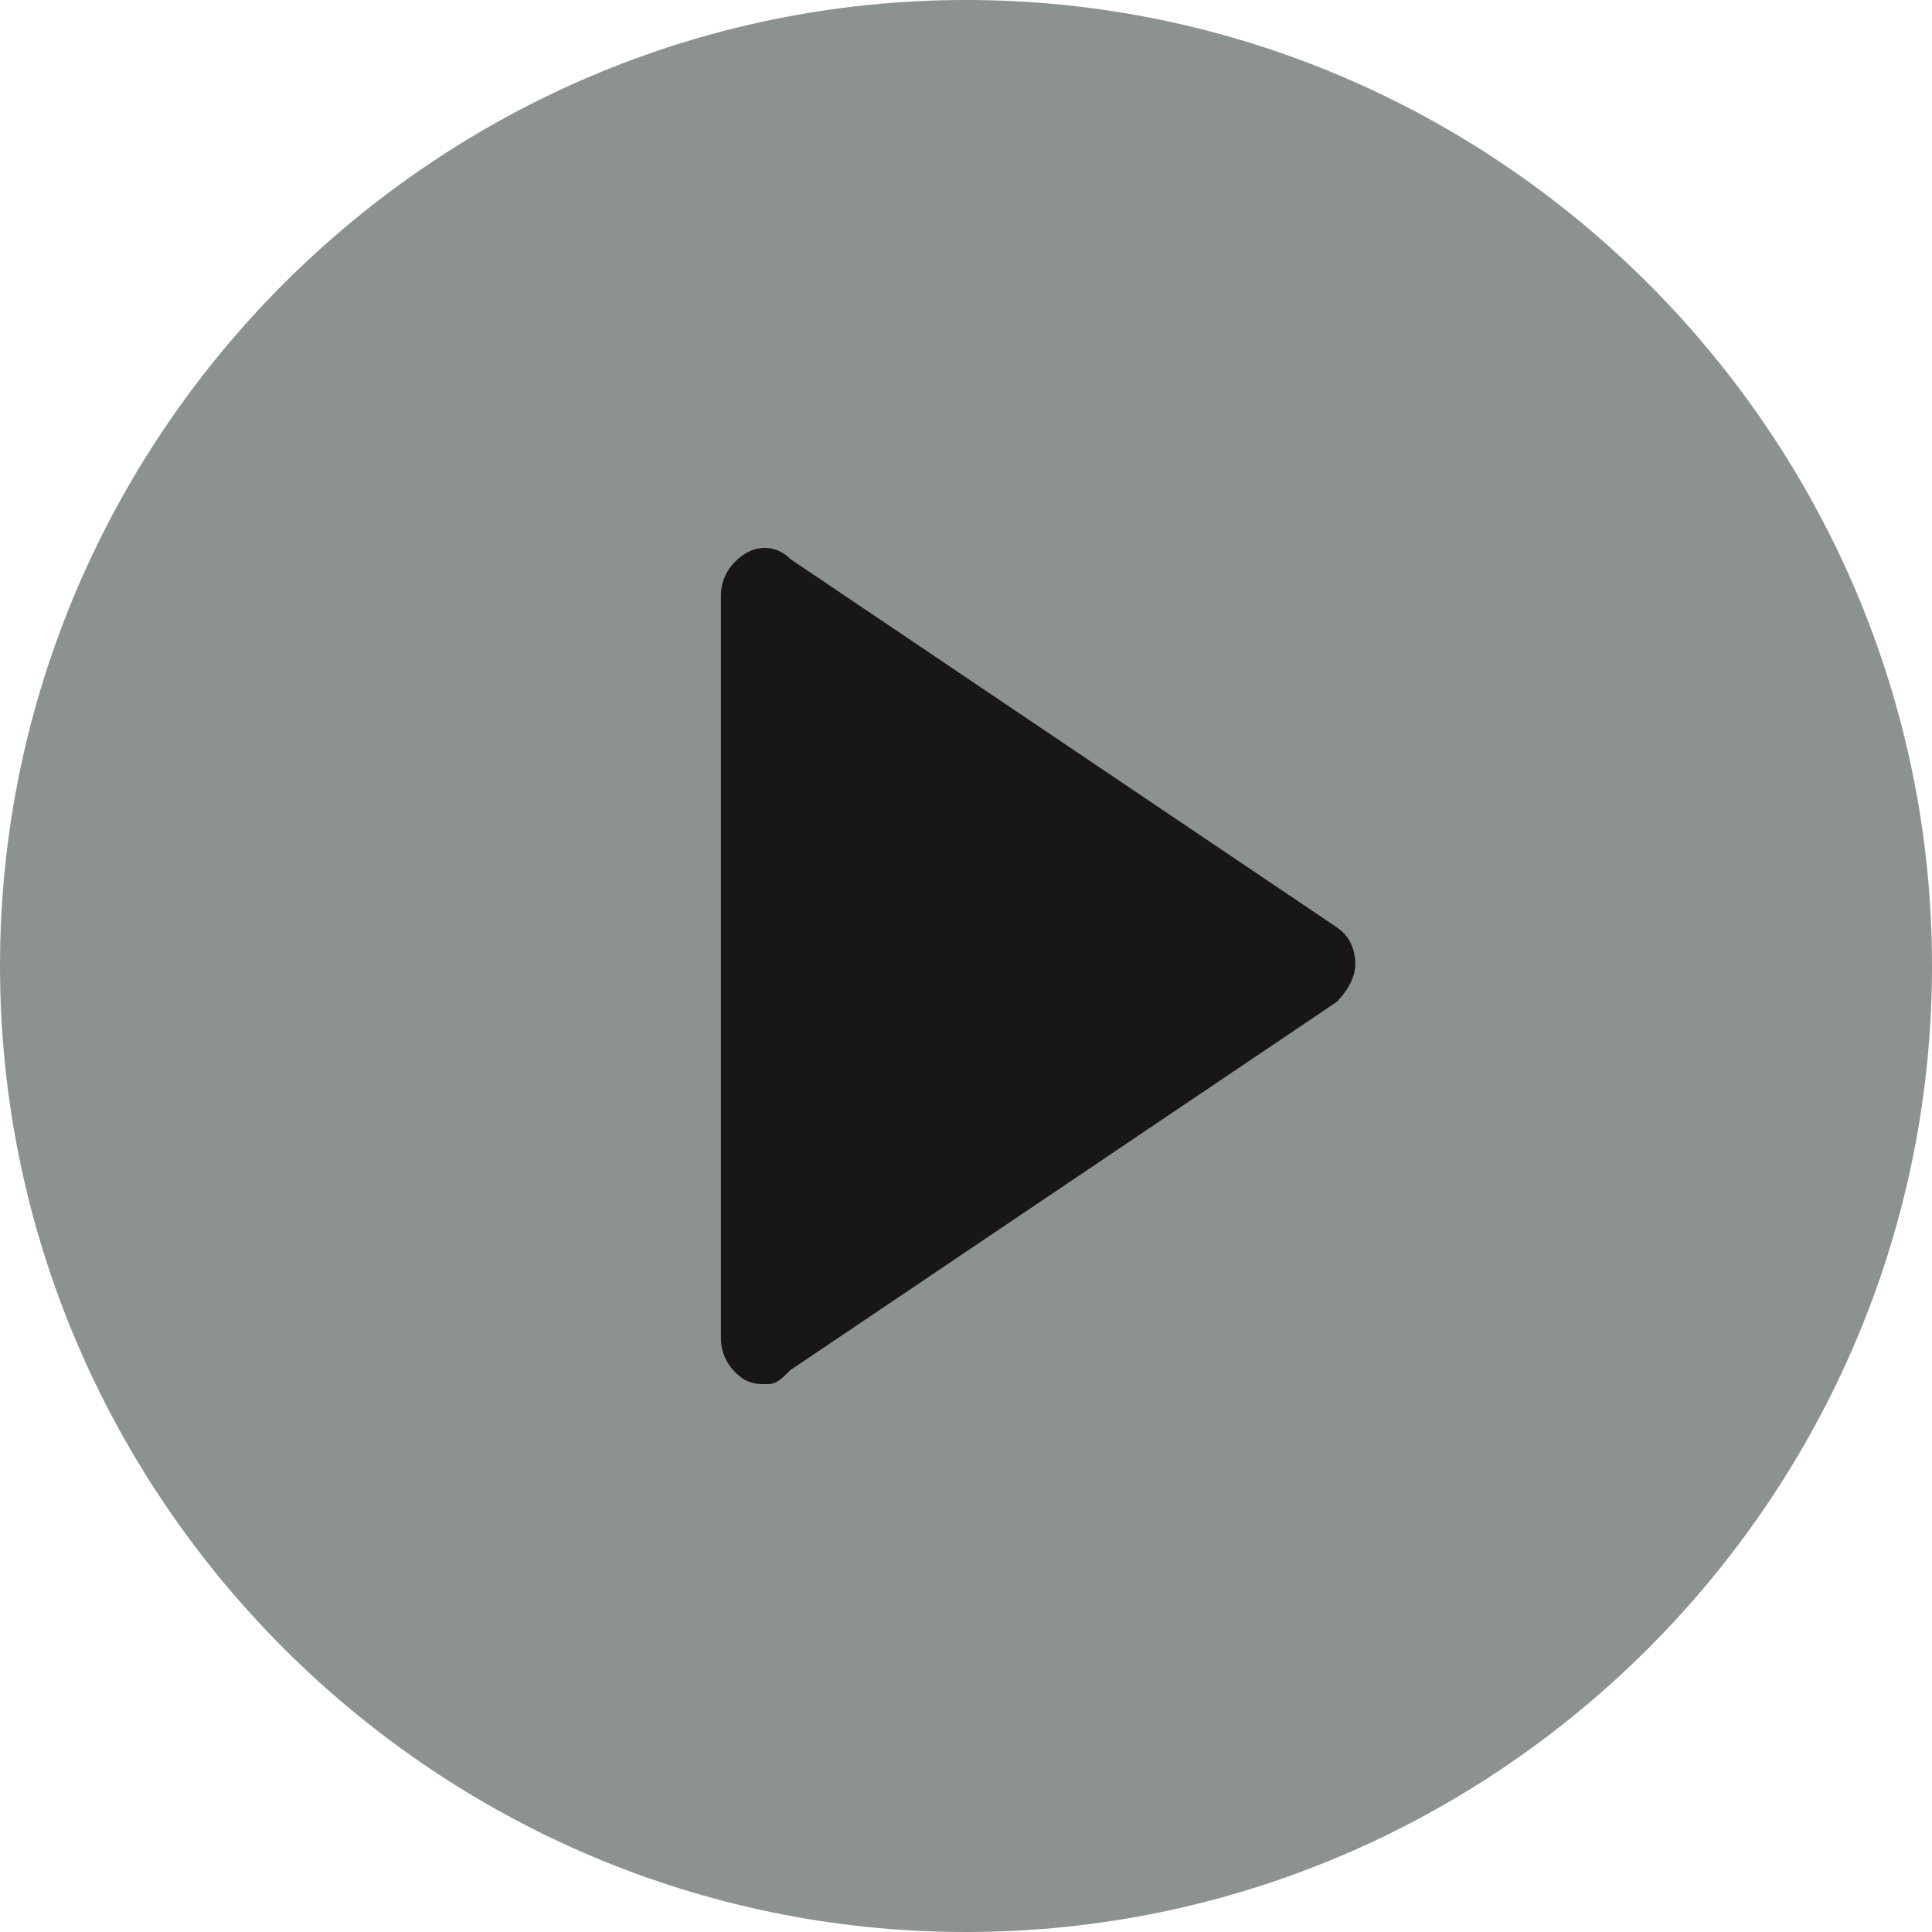
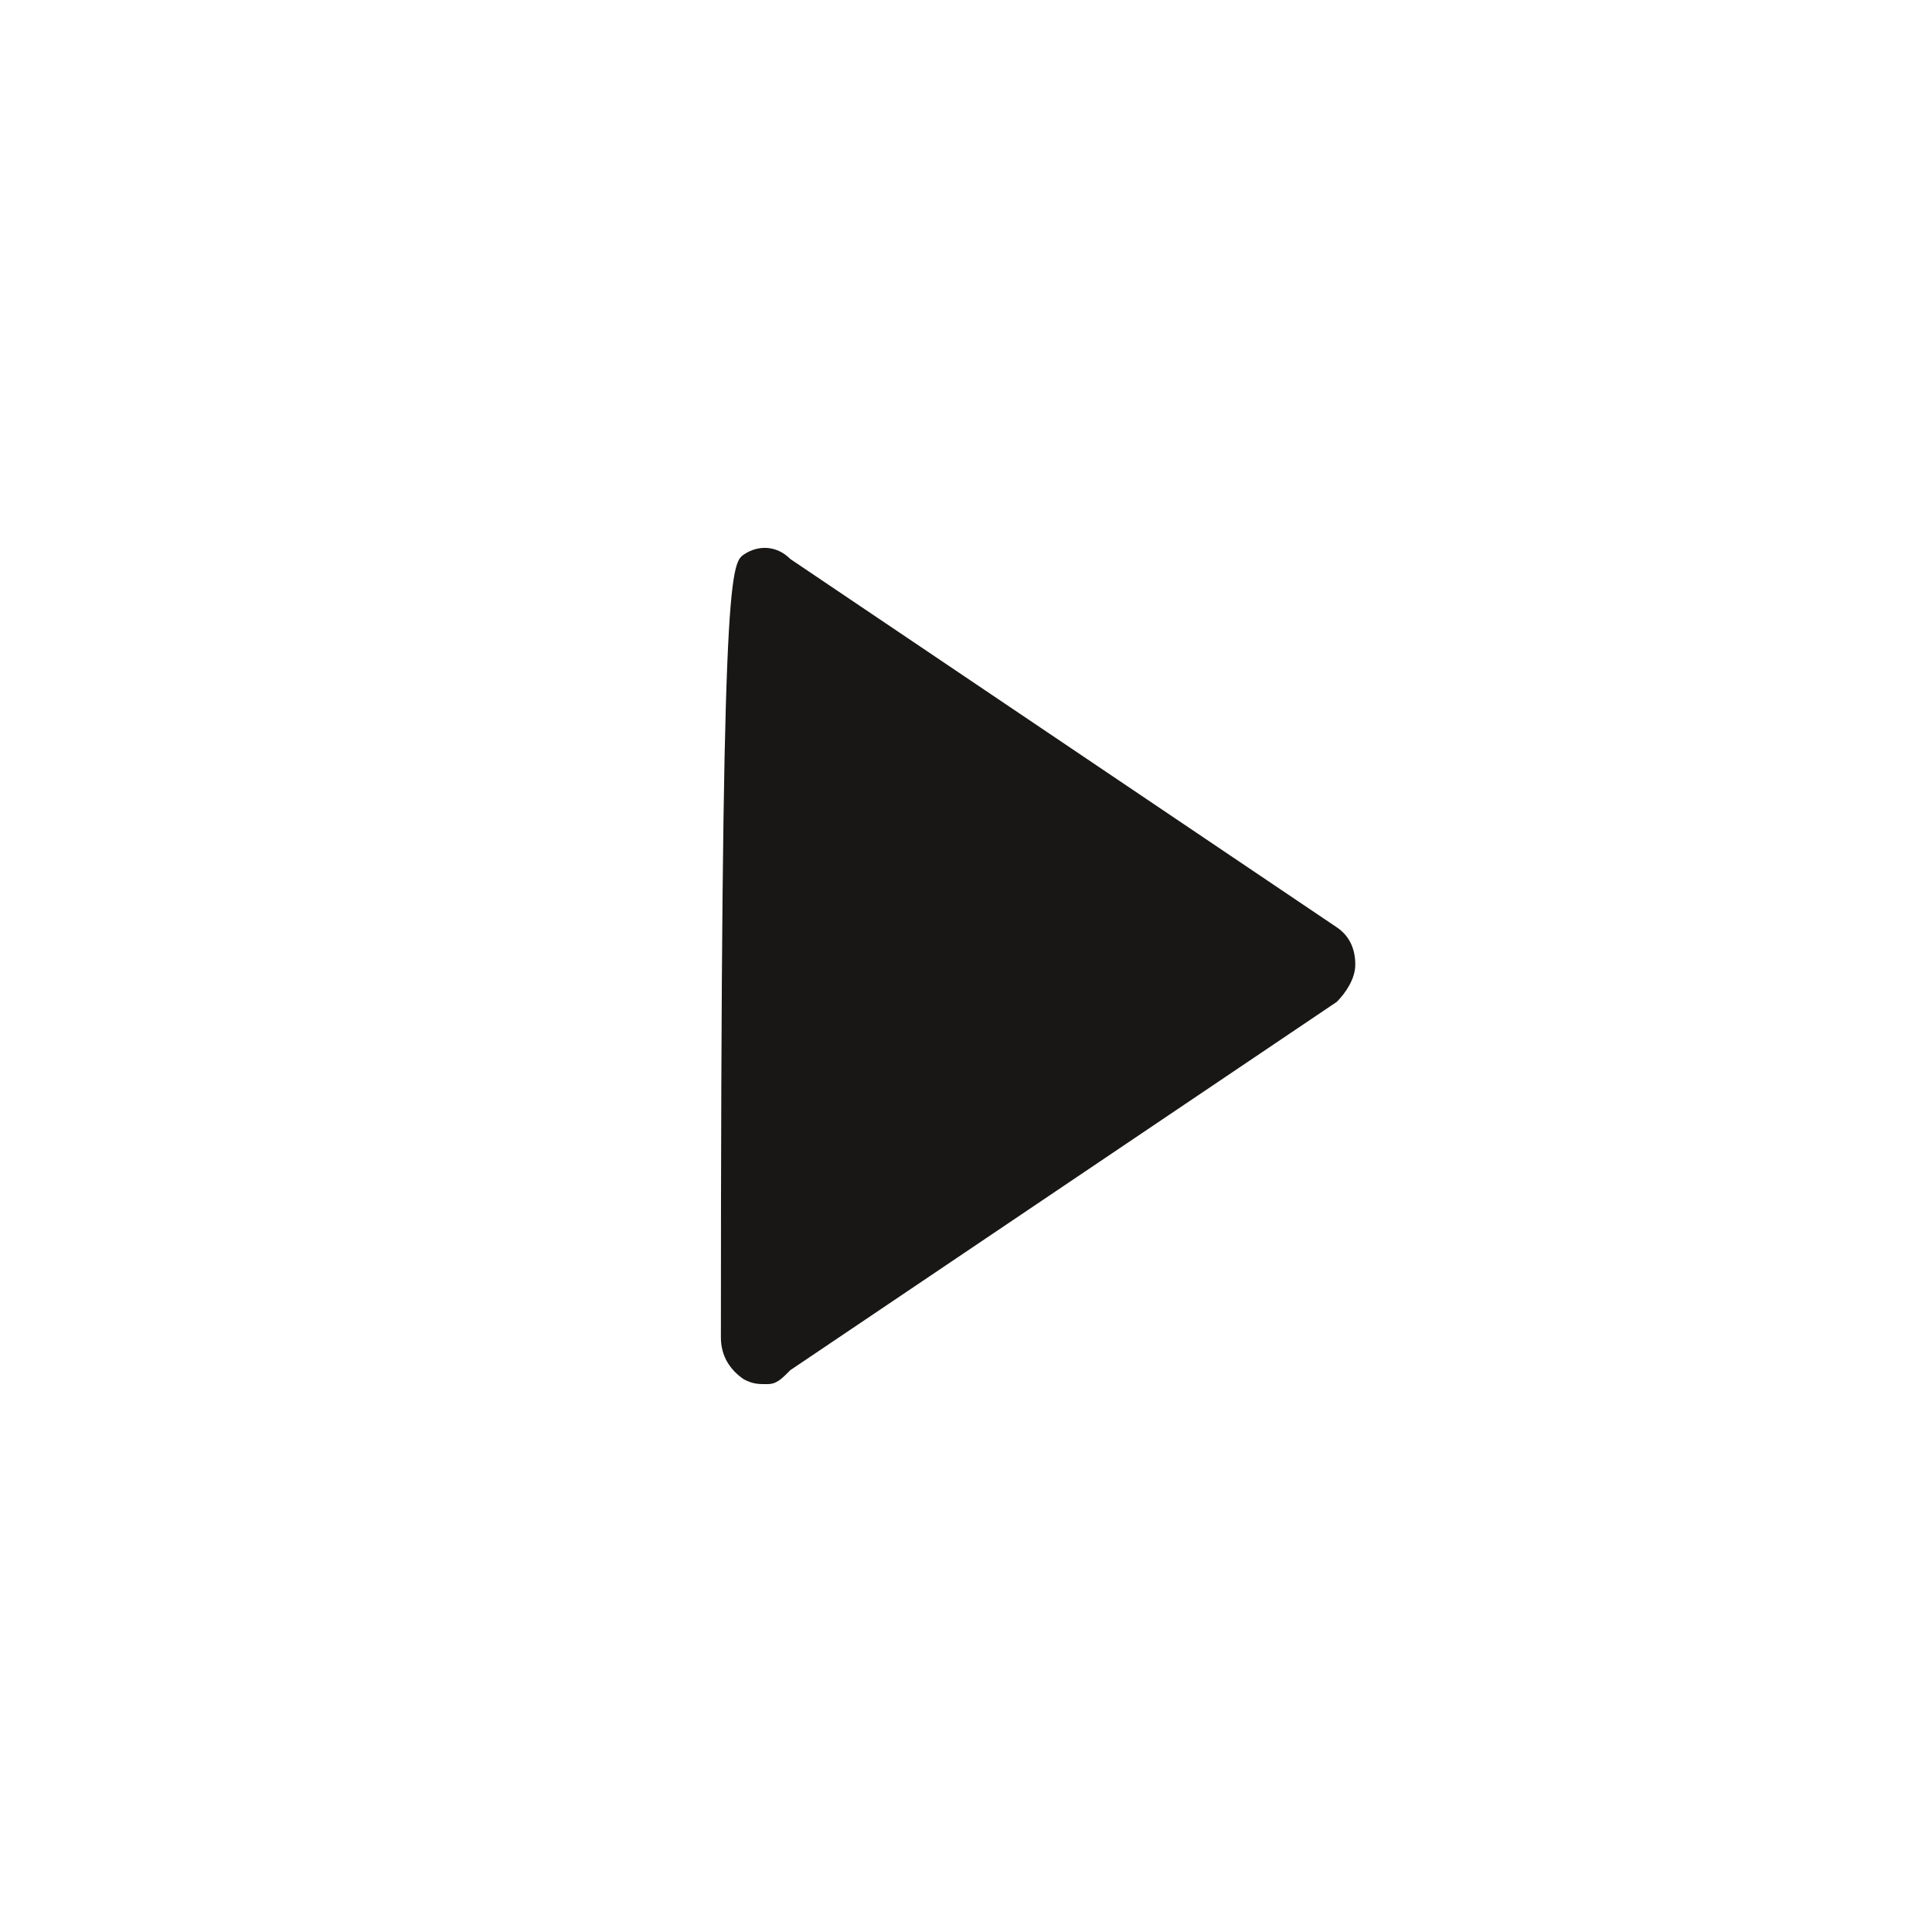
<svg xmlns="http://www.w3.org/2000/svg" width="67px" height="67px" viewBox="0 0 67 67" version="1.1">
  <title>video_icon copy 2</title>
  <desc>Created with Sketch.</desc>
  <defs />
  <g id="Web" stroke="none" stroke-width="1" fill="none" fill-rule="evenodd">
    <g id="Über-Mich-/-Videos" transform="translate(-285, -1272)" fill-rule="nonzero">
      <g id="Group-Copy-2" transform="translate(150, 1170)">
        <g id="video_icon-copy-2" transform="translate(135, 102)">
-           <path d="M33.5,67 C15.067,67 0,51.933 0,33.5 C0,15.067 15.067,0 33.5,0 C51.933,0 67,15.067 67,33.5 C67,51.933 51.933,67 33.5,67 Z" id="Shape" fill="#8C9192" />
-           <path d="M26.606,48 C26.285,48 26.124,48 25.803,47.838 C25.321,47.515 25,47.03 25,46.383 L25,20.68 C25,20.034 25.321,19.549 25.803,19.225 C26.285,18.902 26.927,18.902 27.409,19.387 L46.358,32.158 C46.839,32.481 47,32.966 47,33.451 C47,33.936 46.679,34.421 46.358,34.744 L27.409,47.515 C27.088,47.838 26.927,48 26.606,48 Z" id="Shape" fill="#181716" />
+           <path d="M26.606,48 C26.285,48 26.124,48 25.803,47.838 C25.321,47.515 25,47.03 25,46.383 C25,20.034 25.321,19.549 25.803,19.225 C26.285,18.902 26.927,18.902 27.409,19.387 L46.358,32.158 C46.839,32.481 47,32.966 47,33.451 C47,33.936 46.679,34.421 46.358,34.744 L27.409,47.515 C27.088,47.838 26.927,48 26.606,48 Z" id="Shape" fill="#181716" />
        </g>
      </g>
    </g>
  </g>
</svg>